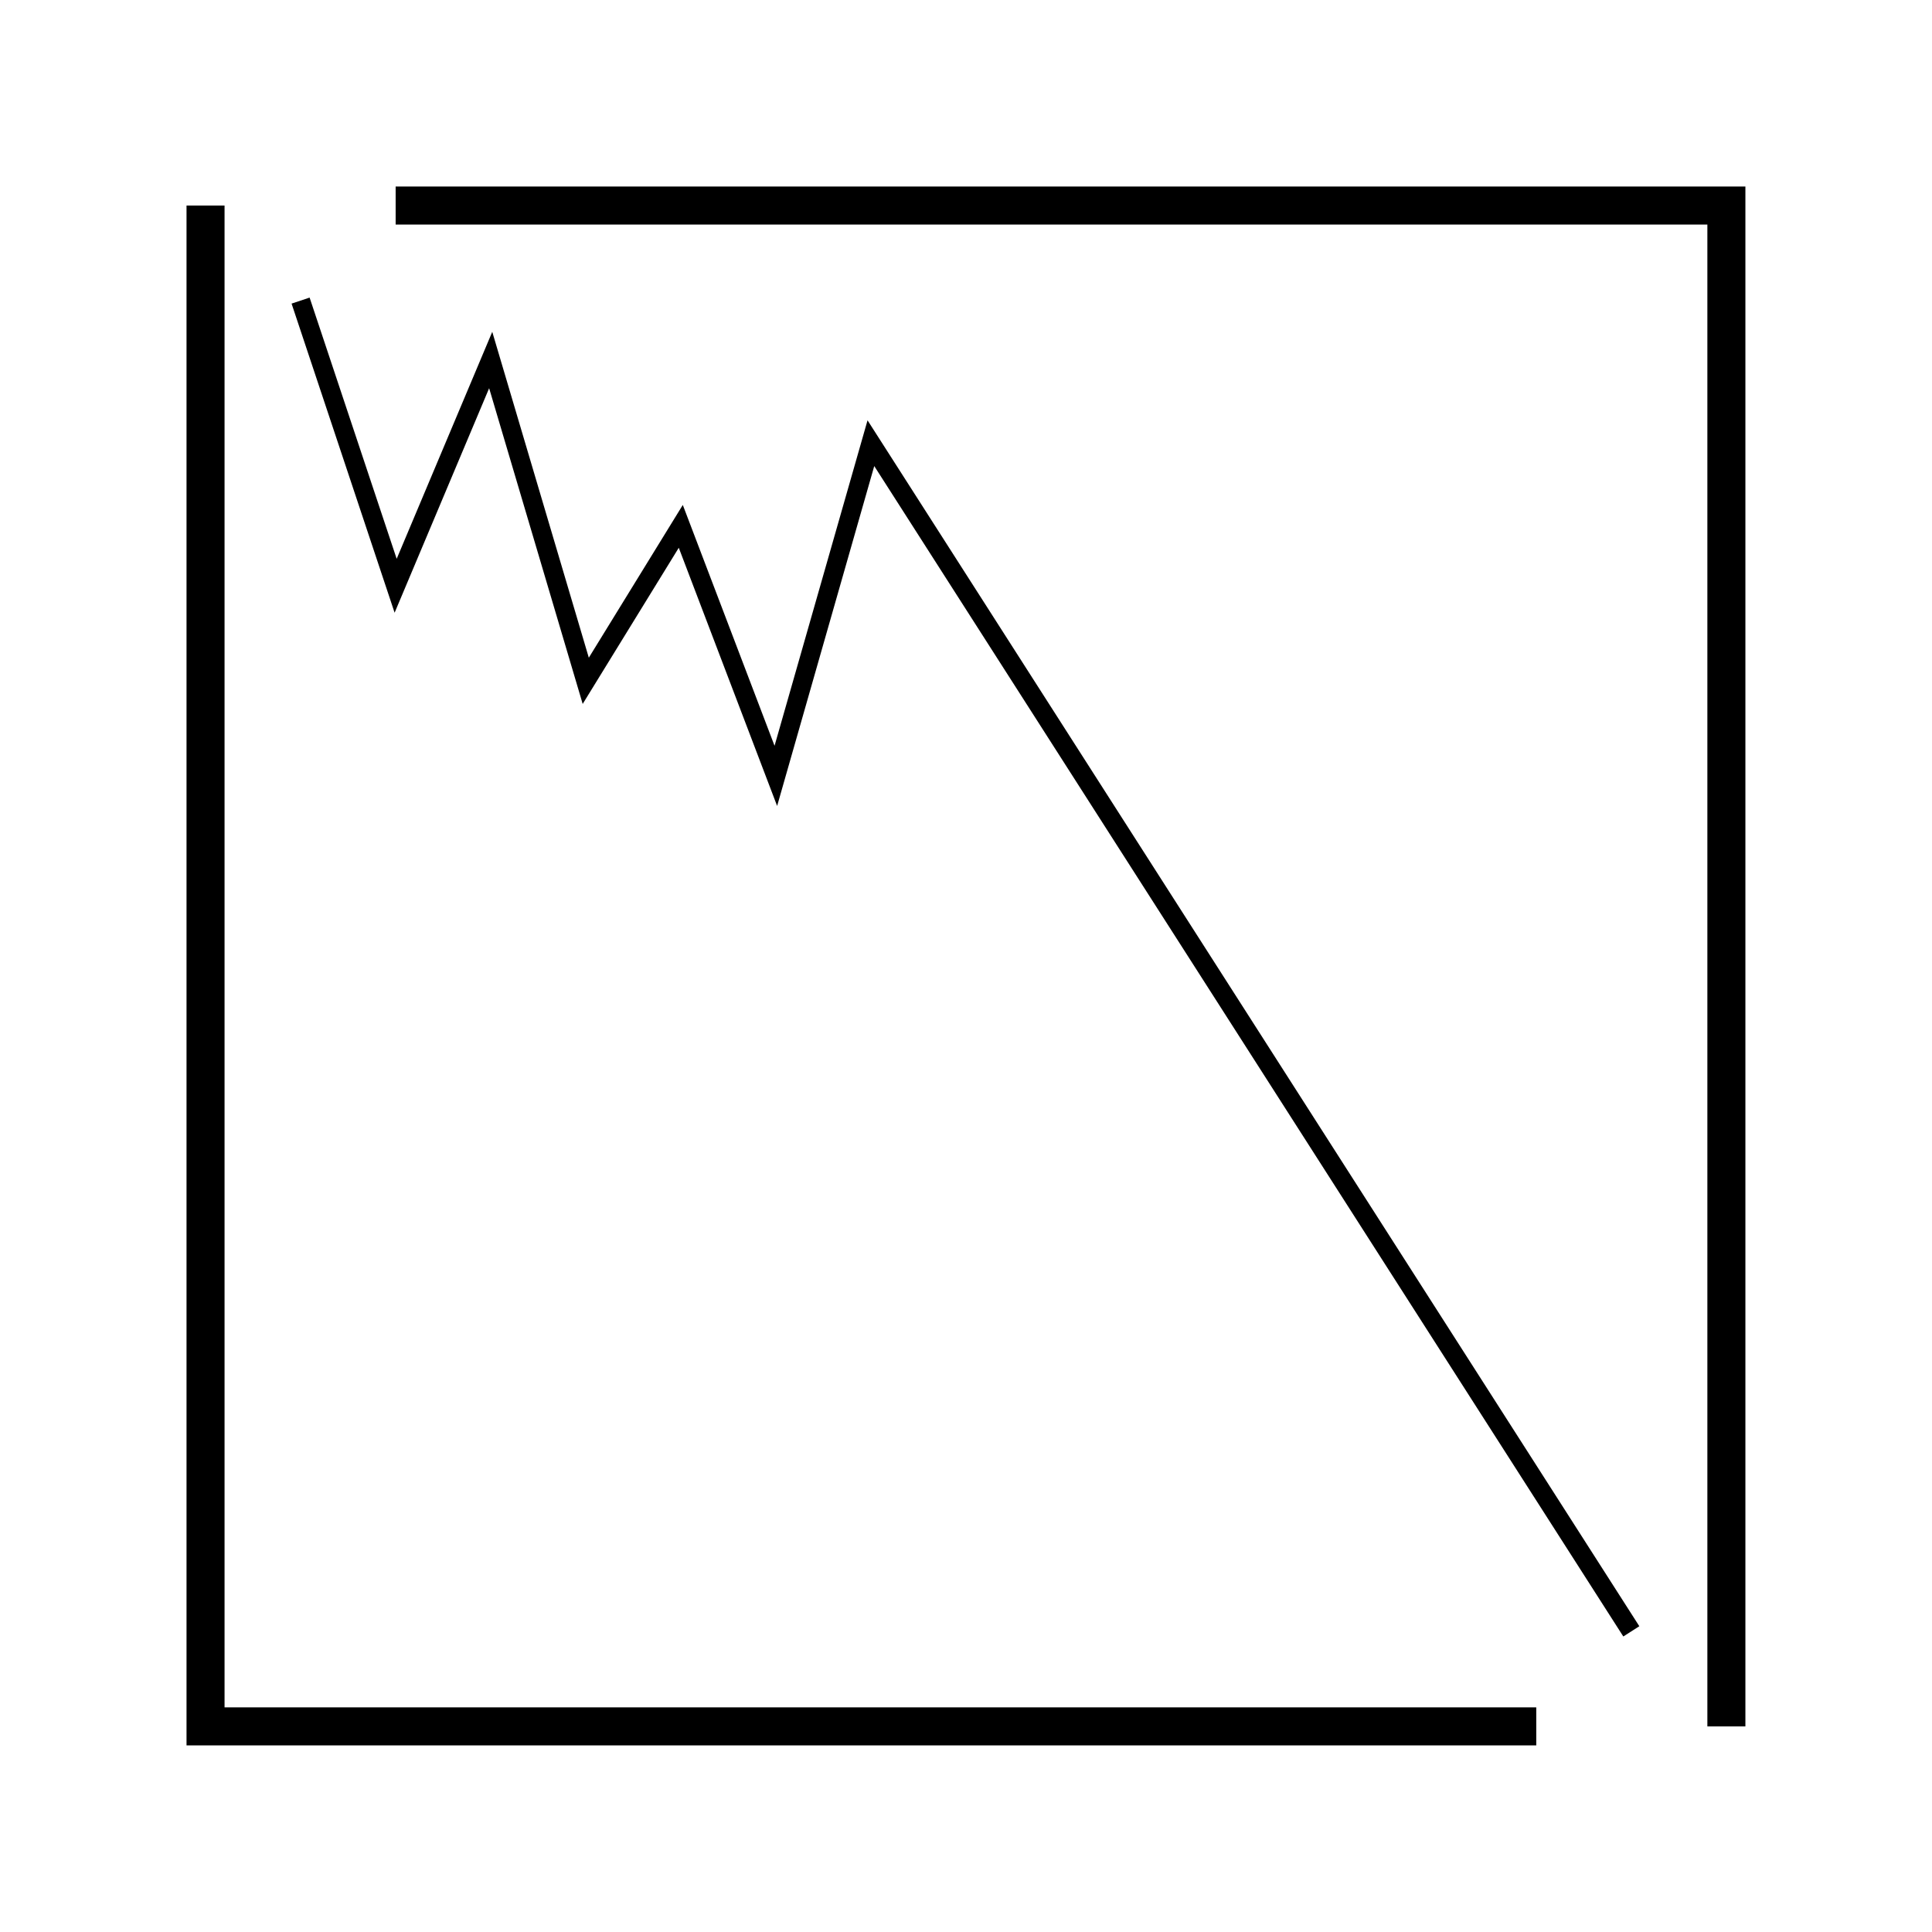
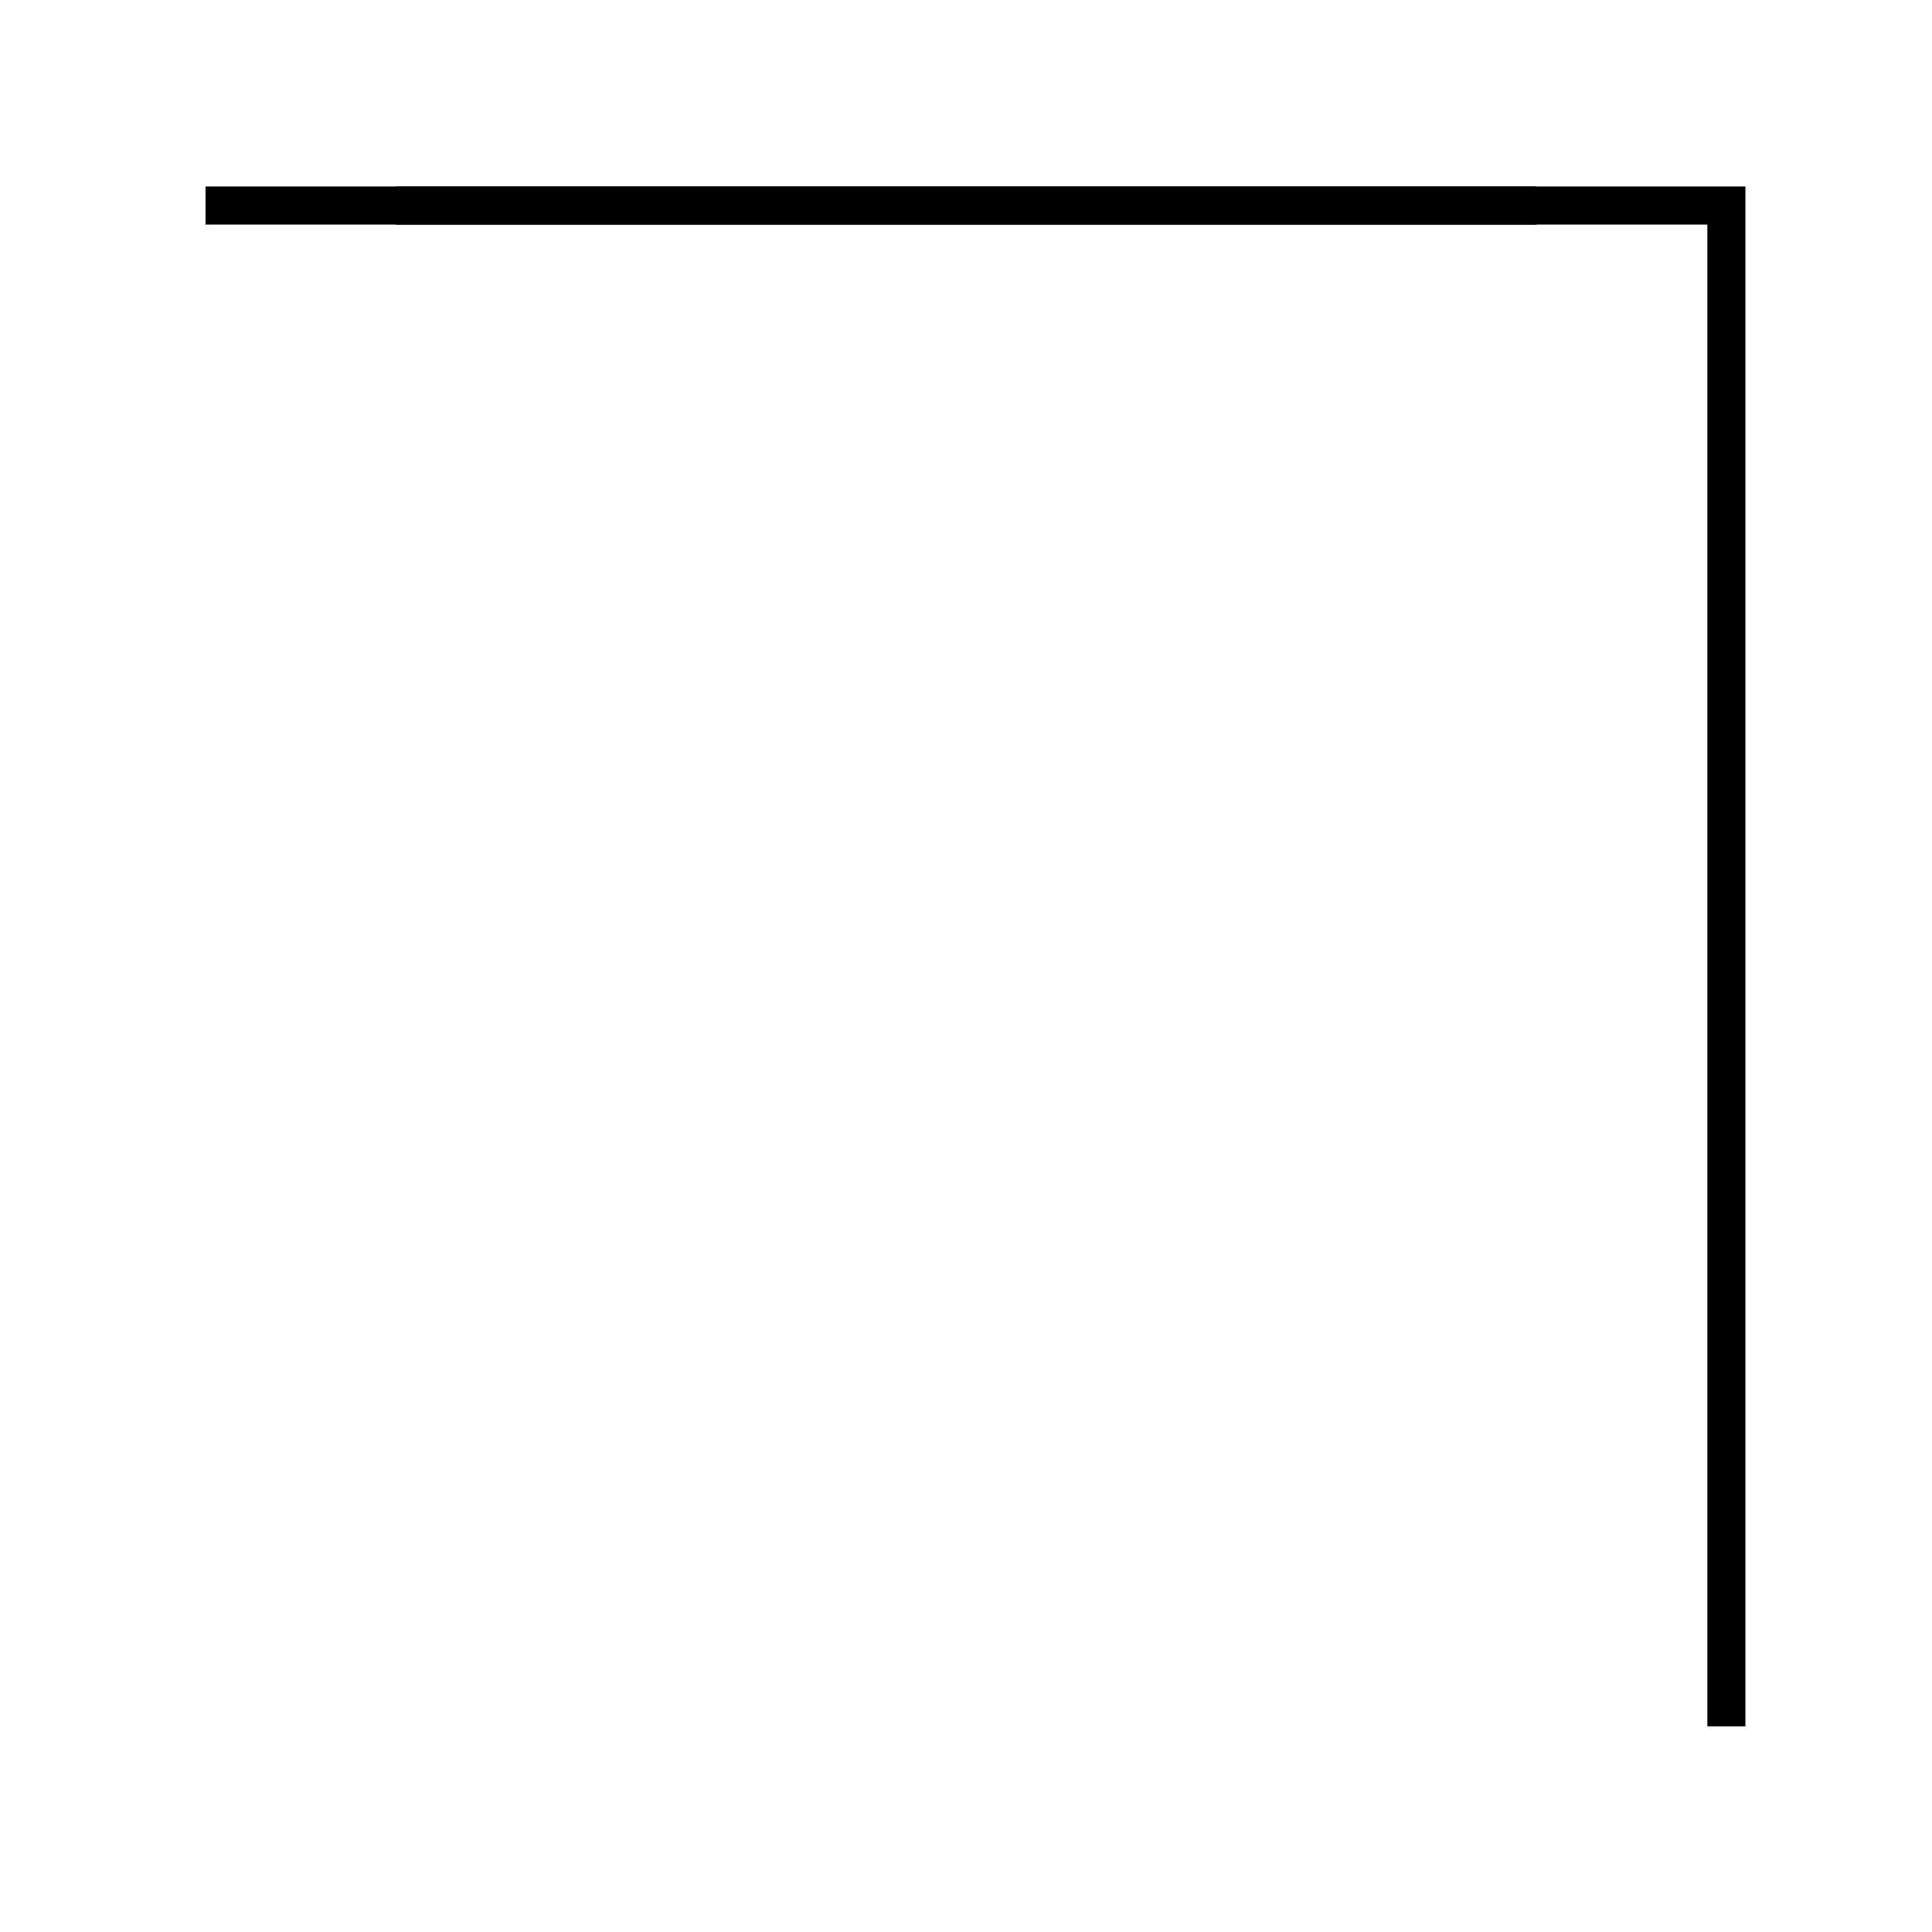
<svg xmlns="http://www.w3.org/2000/svg" width="800px" height="800px" version="1.1" viewBox="144 144 512 512">
  <g fill="none" stroke="#000000" stroke-miterlimit="10">
-     <path transform="matrix(5.038 0 0 5.038 148.09 148.09)" d="m10 10v80h69.999" stroke-width="2" />
+     <path transform="matrix(5.038 0 0 5.038 148.09 148.09)" d="m10 10h69.999" stroke-width="2" />
    <path transform="matrix(5.038 0 0 5.038 148.09 148.09)" d="m20 10h70v80" stroke-width="2" />
-     <path transform="matrix(5.038 0 0 5.038 148.09 148.09)" d="m15 15 5 15.001 5-11.875 5 16.875 4.999-8.125 5 13.125 5-17.5 40 62.5" />
  </g>
</svg>